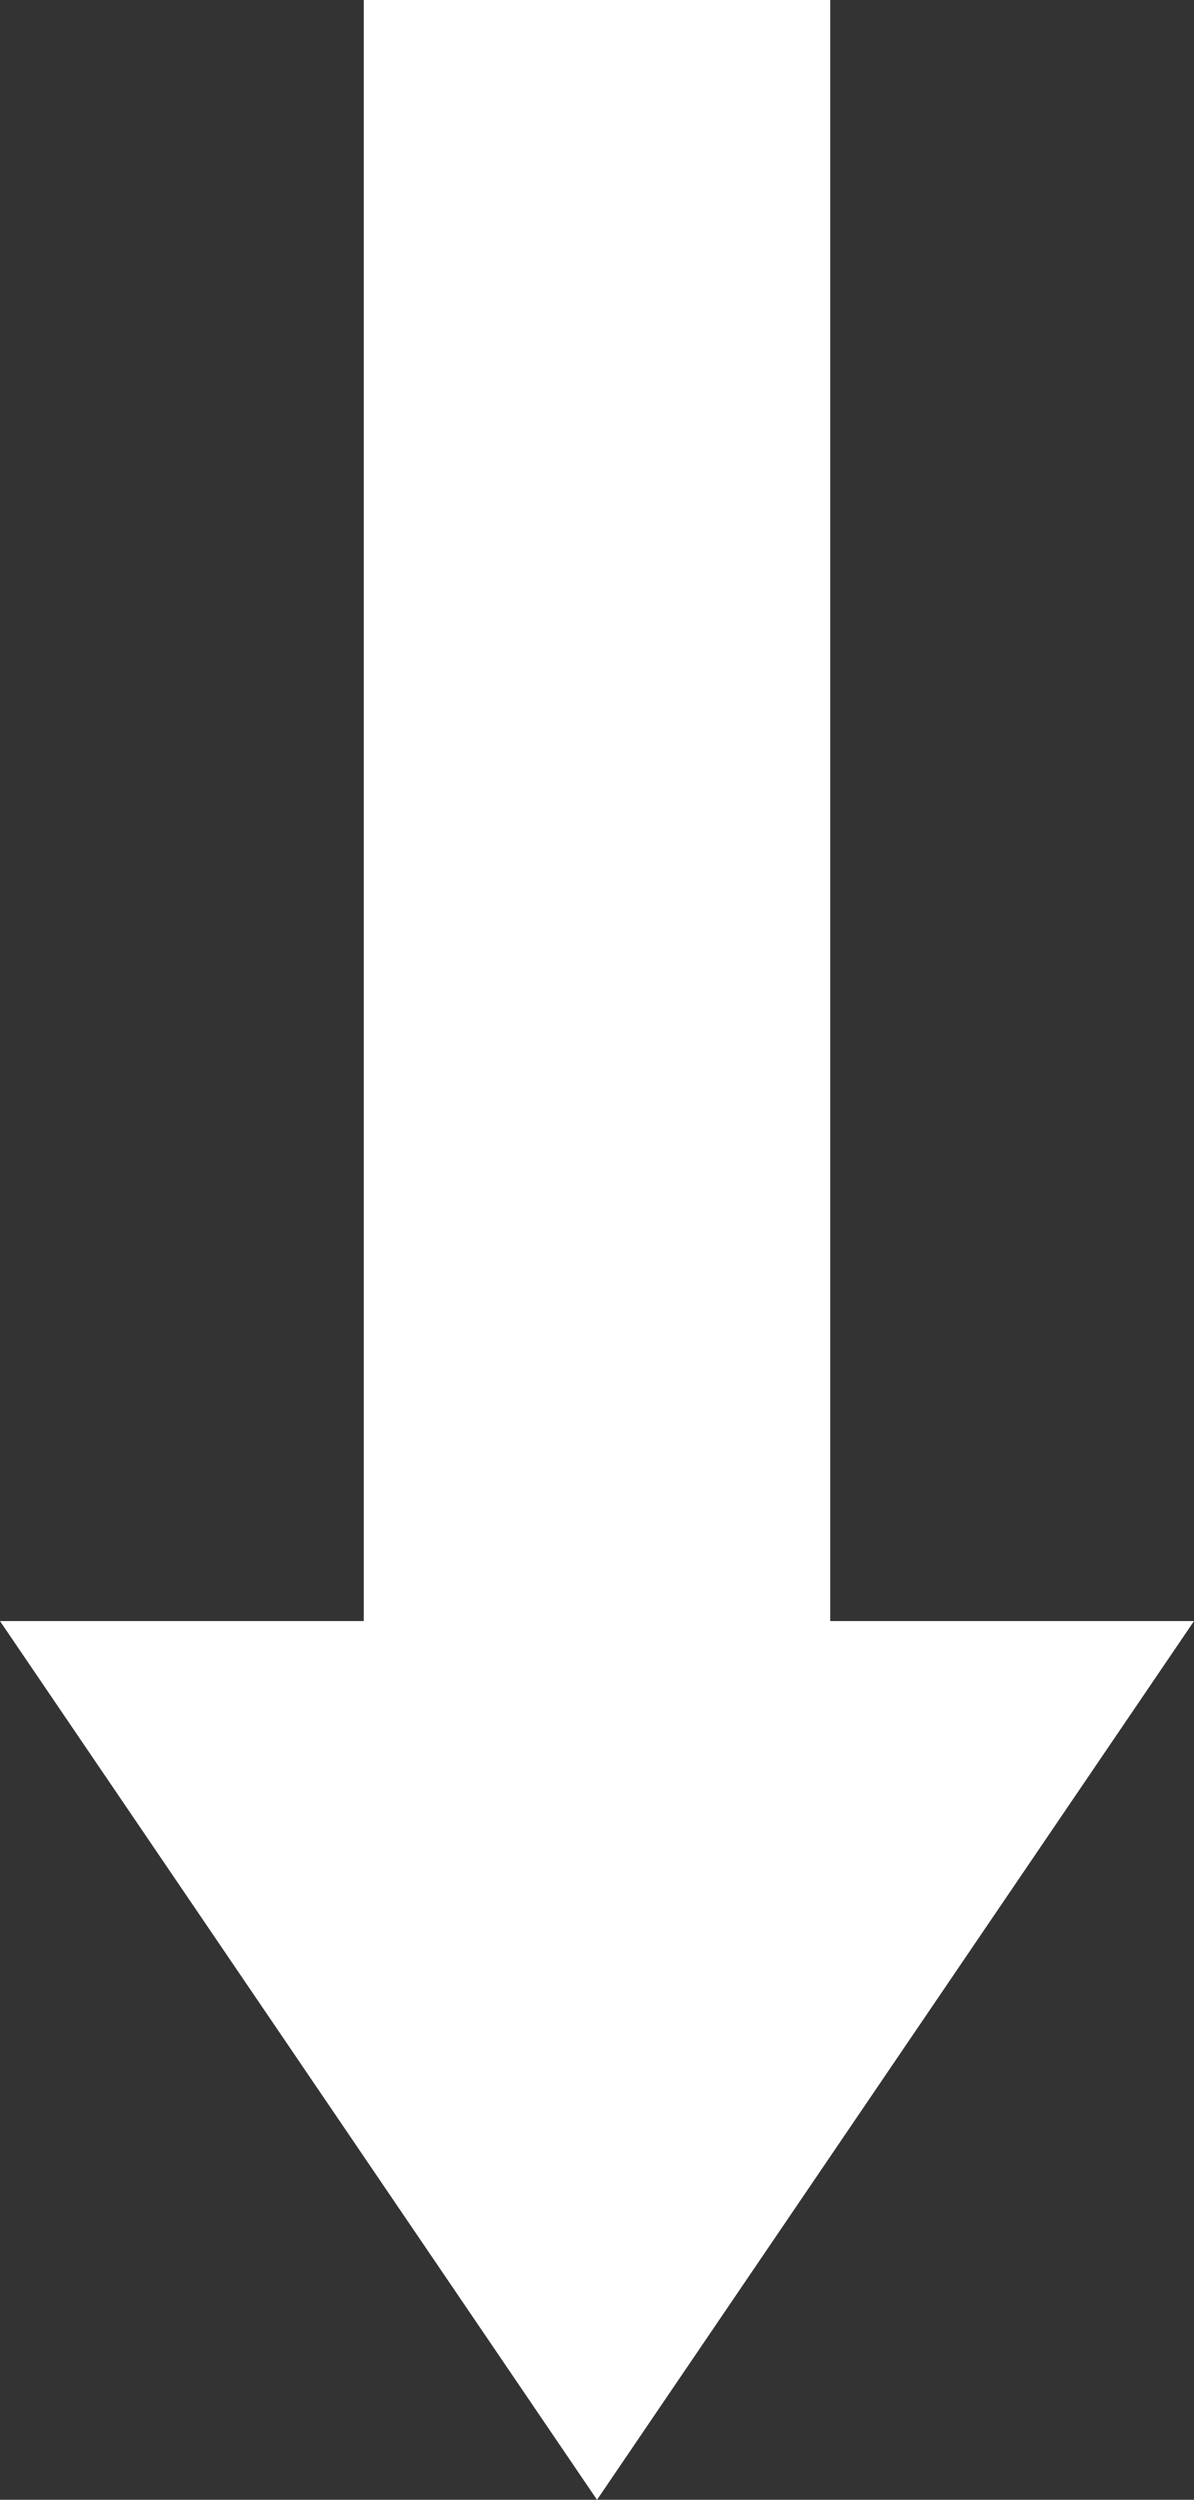
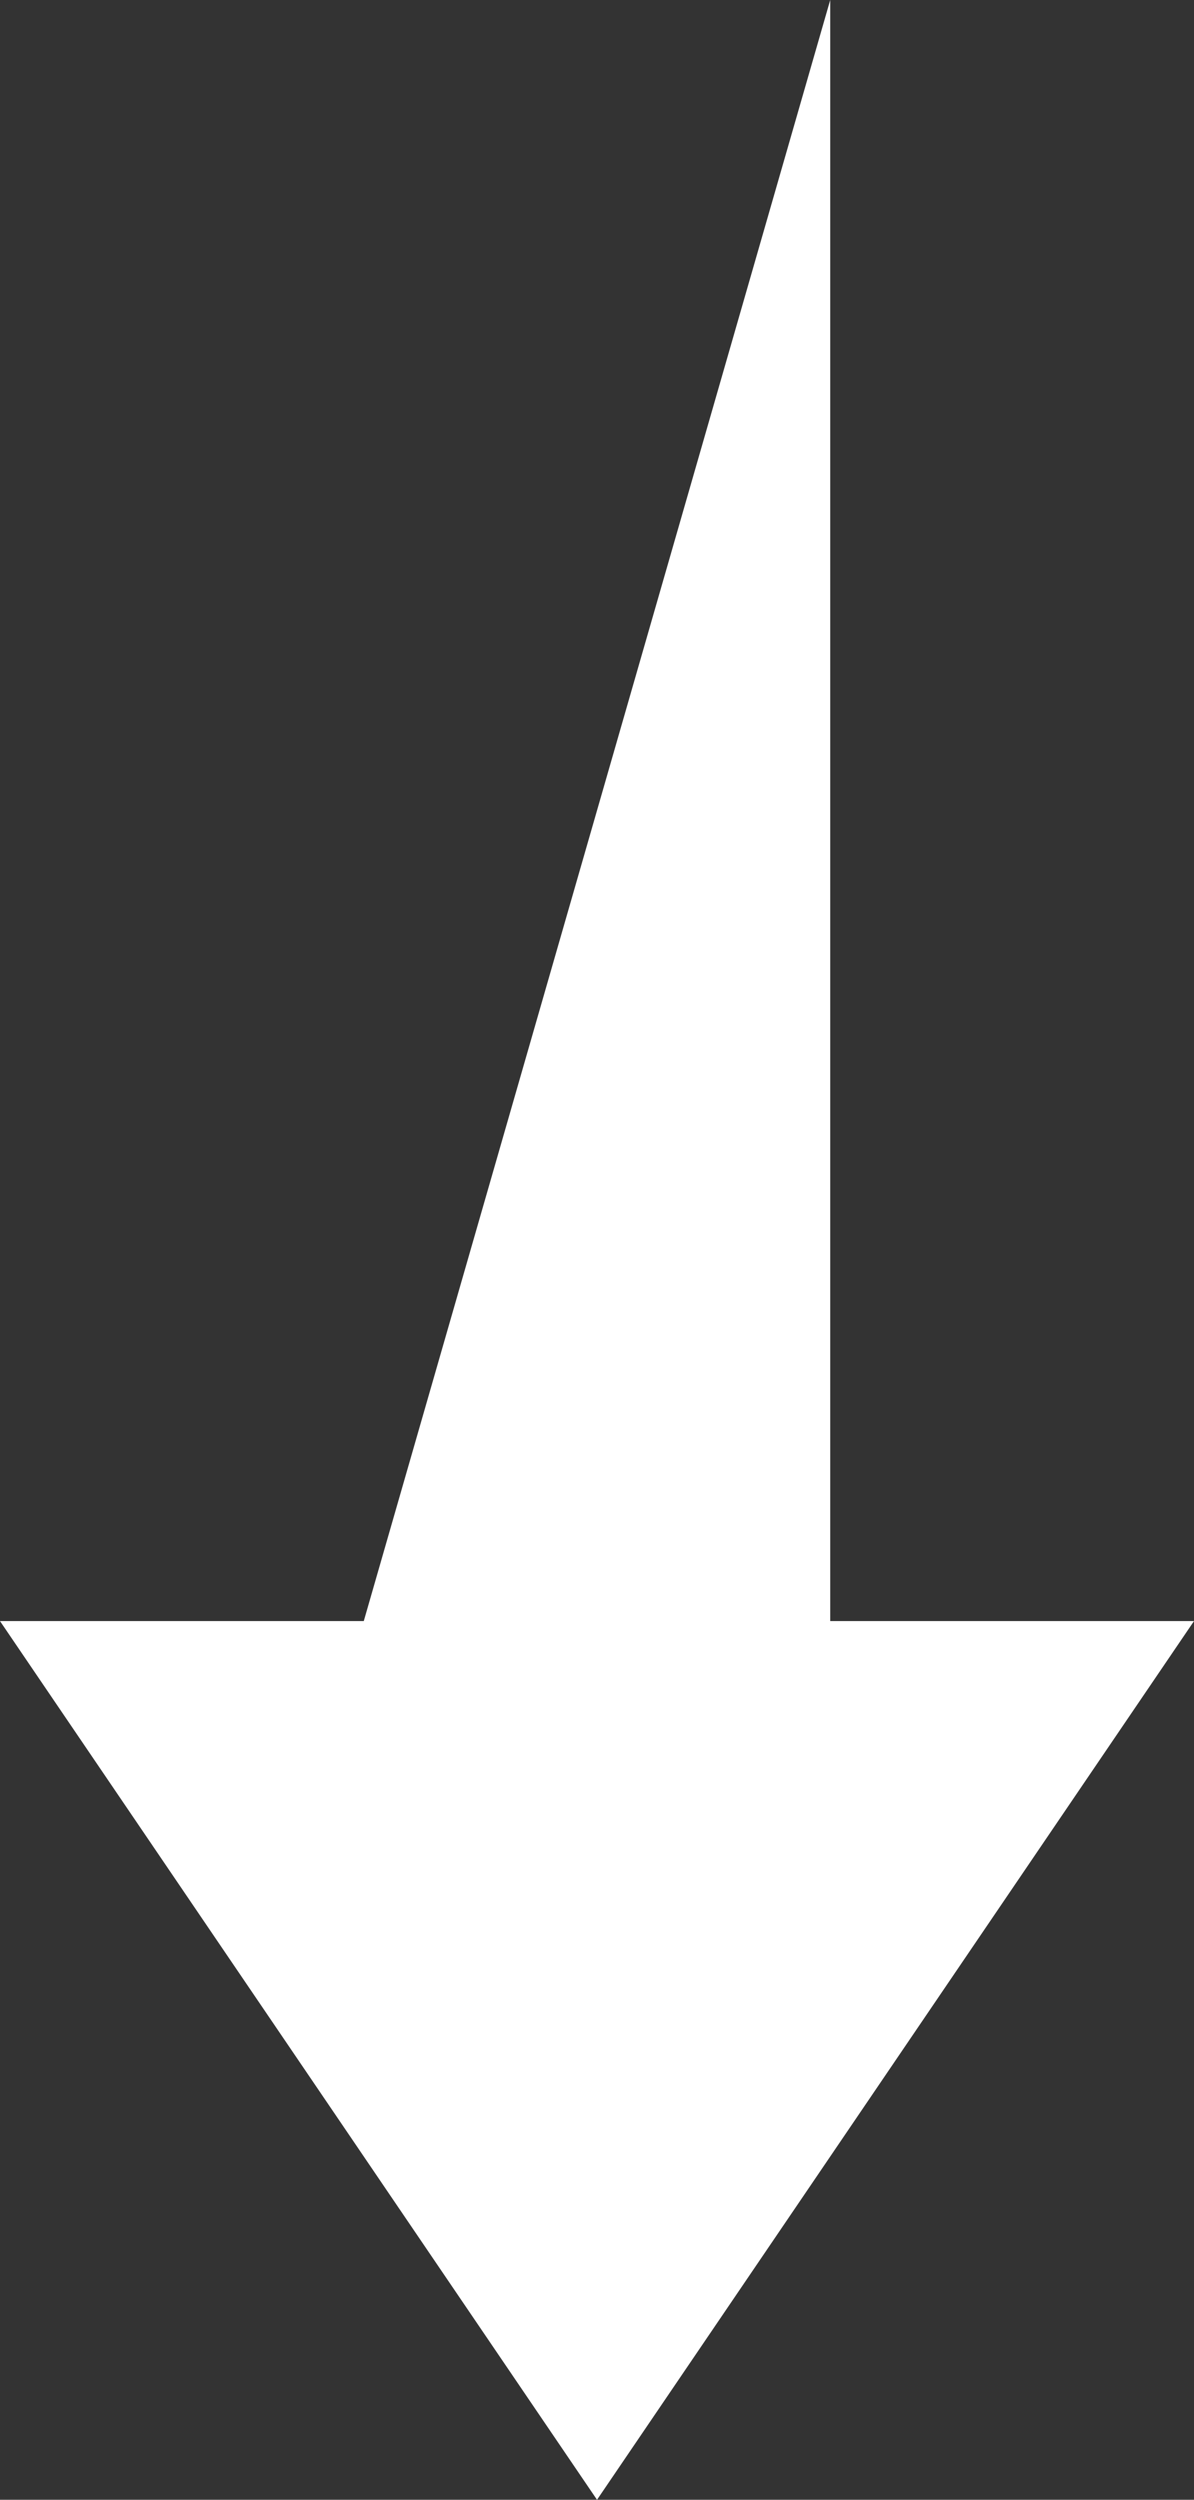
<svg xmlns="http://www.w3.org/2000/svg" width="41.763" height="87.377" viewBox="0 0 41.763 87.377">
  <rect x="0" y="0" width="41.763" height="87.377" fill="#333333" stroke="none" />
-   <path d="M12.724,87.377V30.714H0L20.881,0,41.763,30.714H29.039V87.377Z" transform="translate(41.763 87.377) rotate(180)" fill="#fff" />
+   <path d="M12.724,87.377V30.714H0L20.881,0,41.763,30.714H29.039Z" transform="translate(41.763 87.377) rotate(180)" fill="#fff" />
</svg>